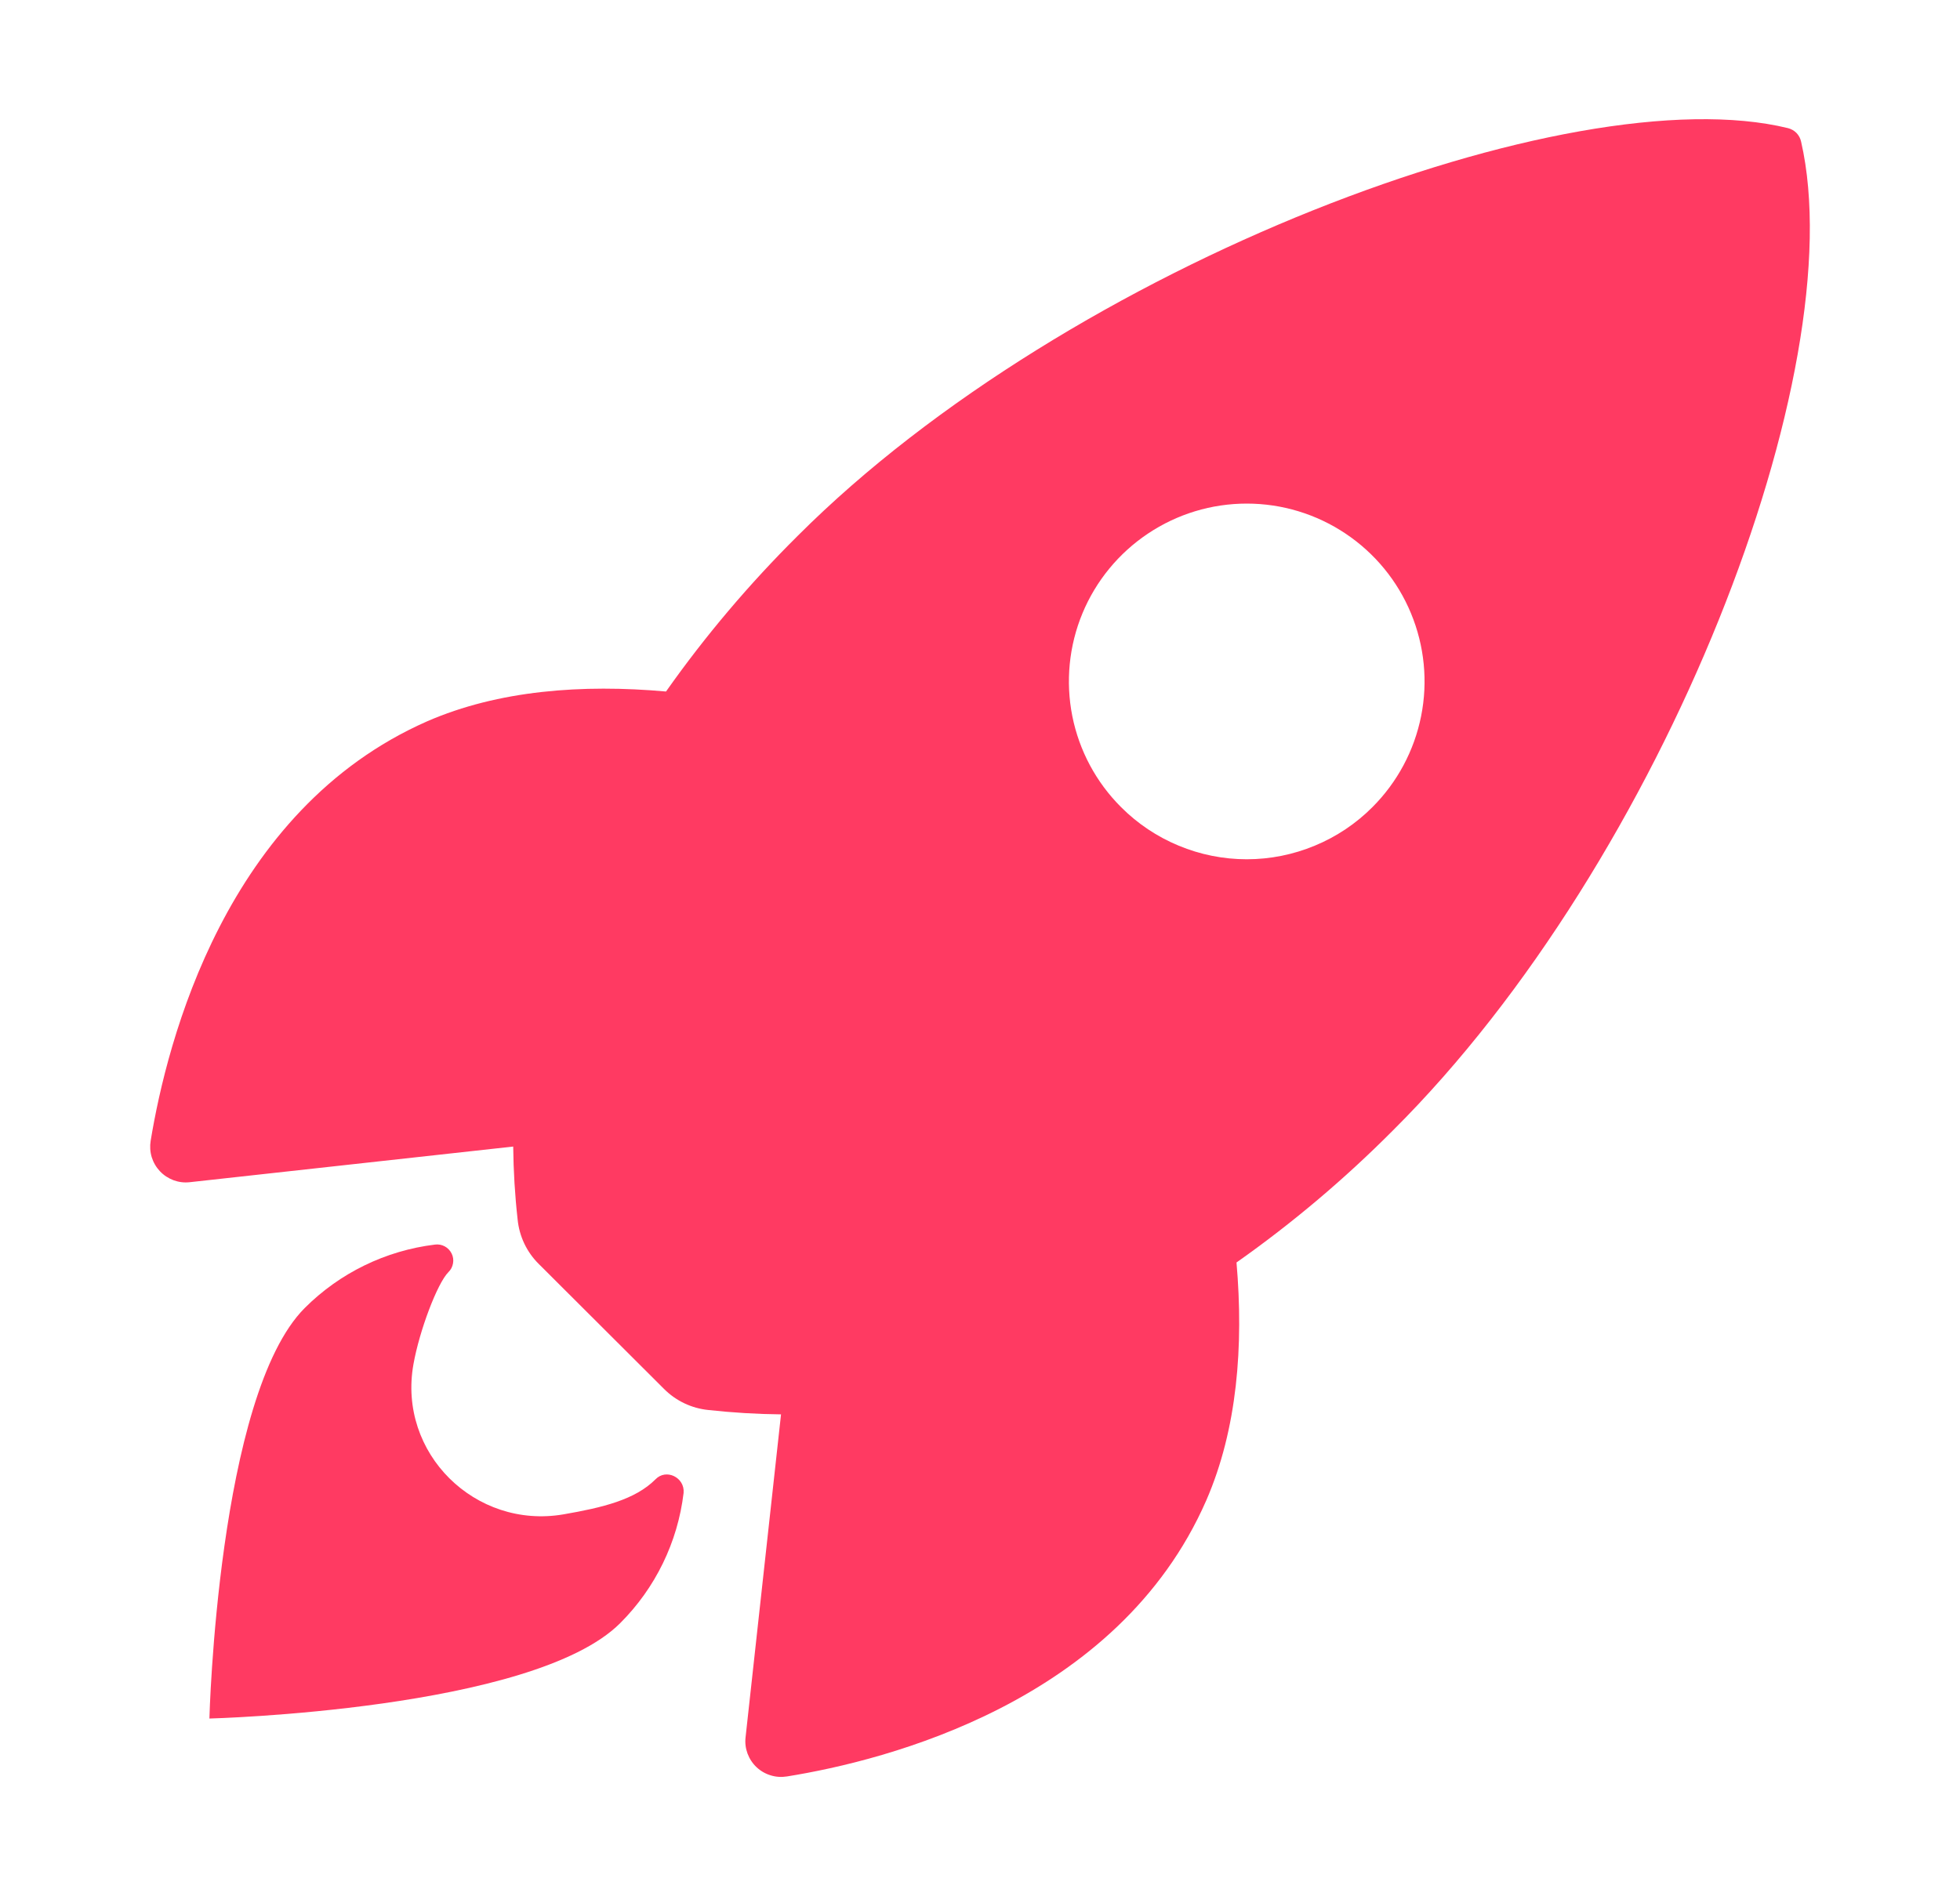
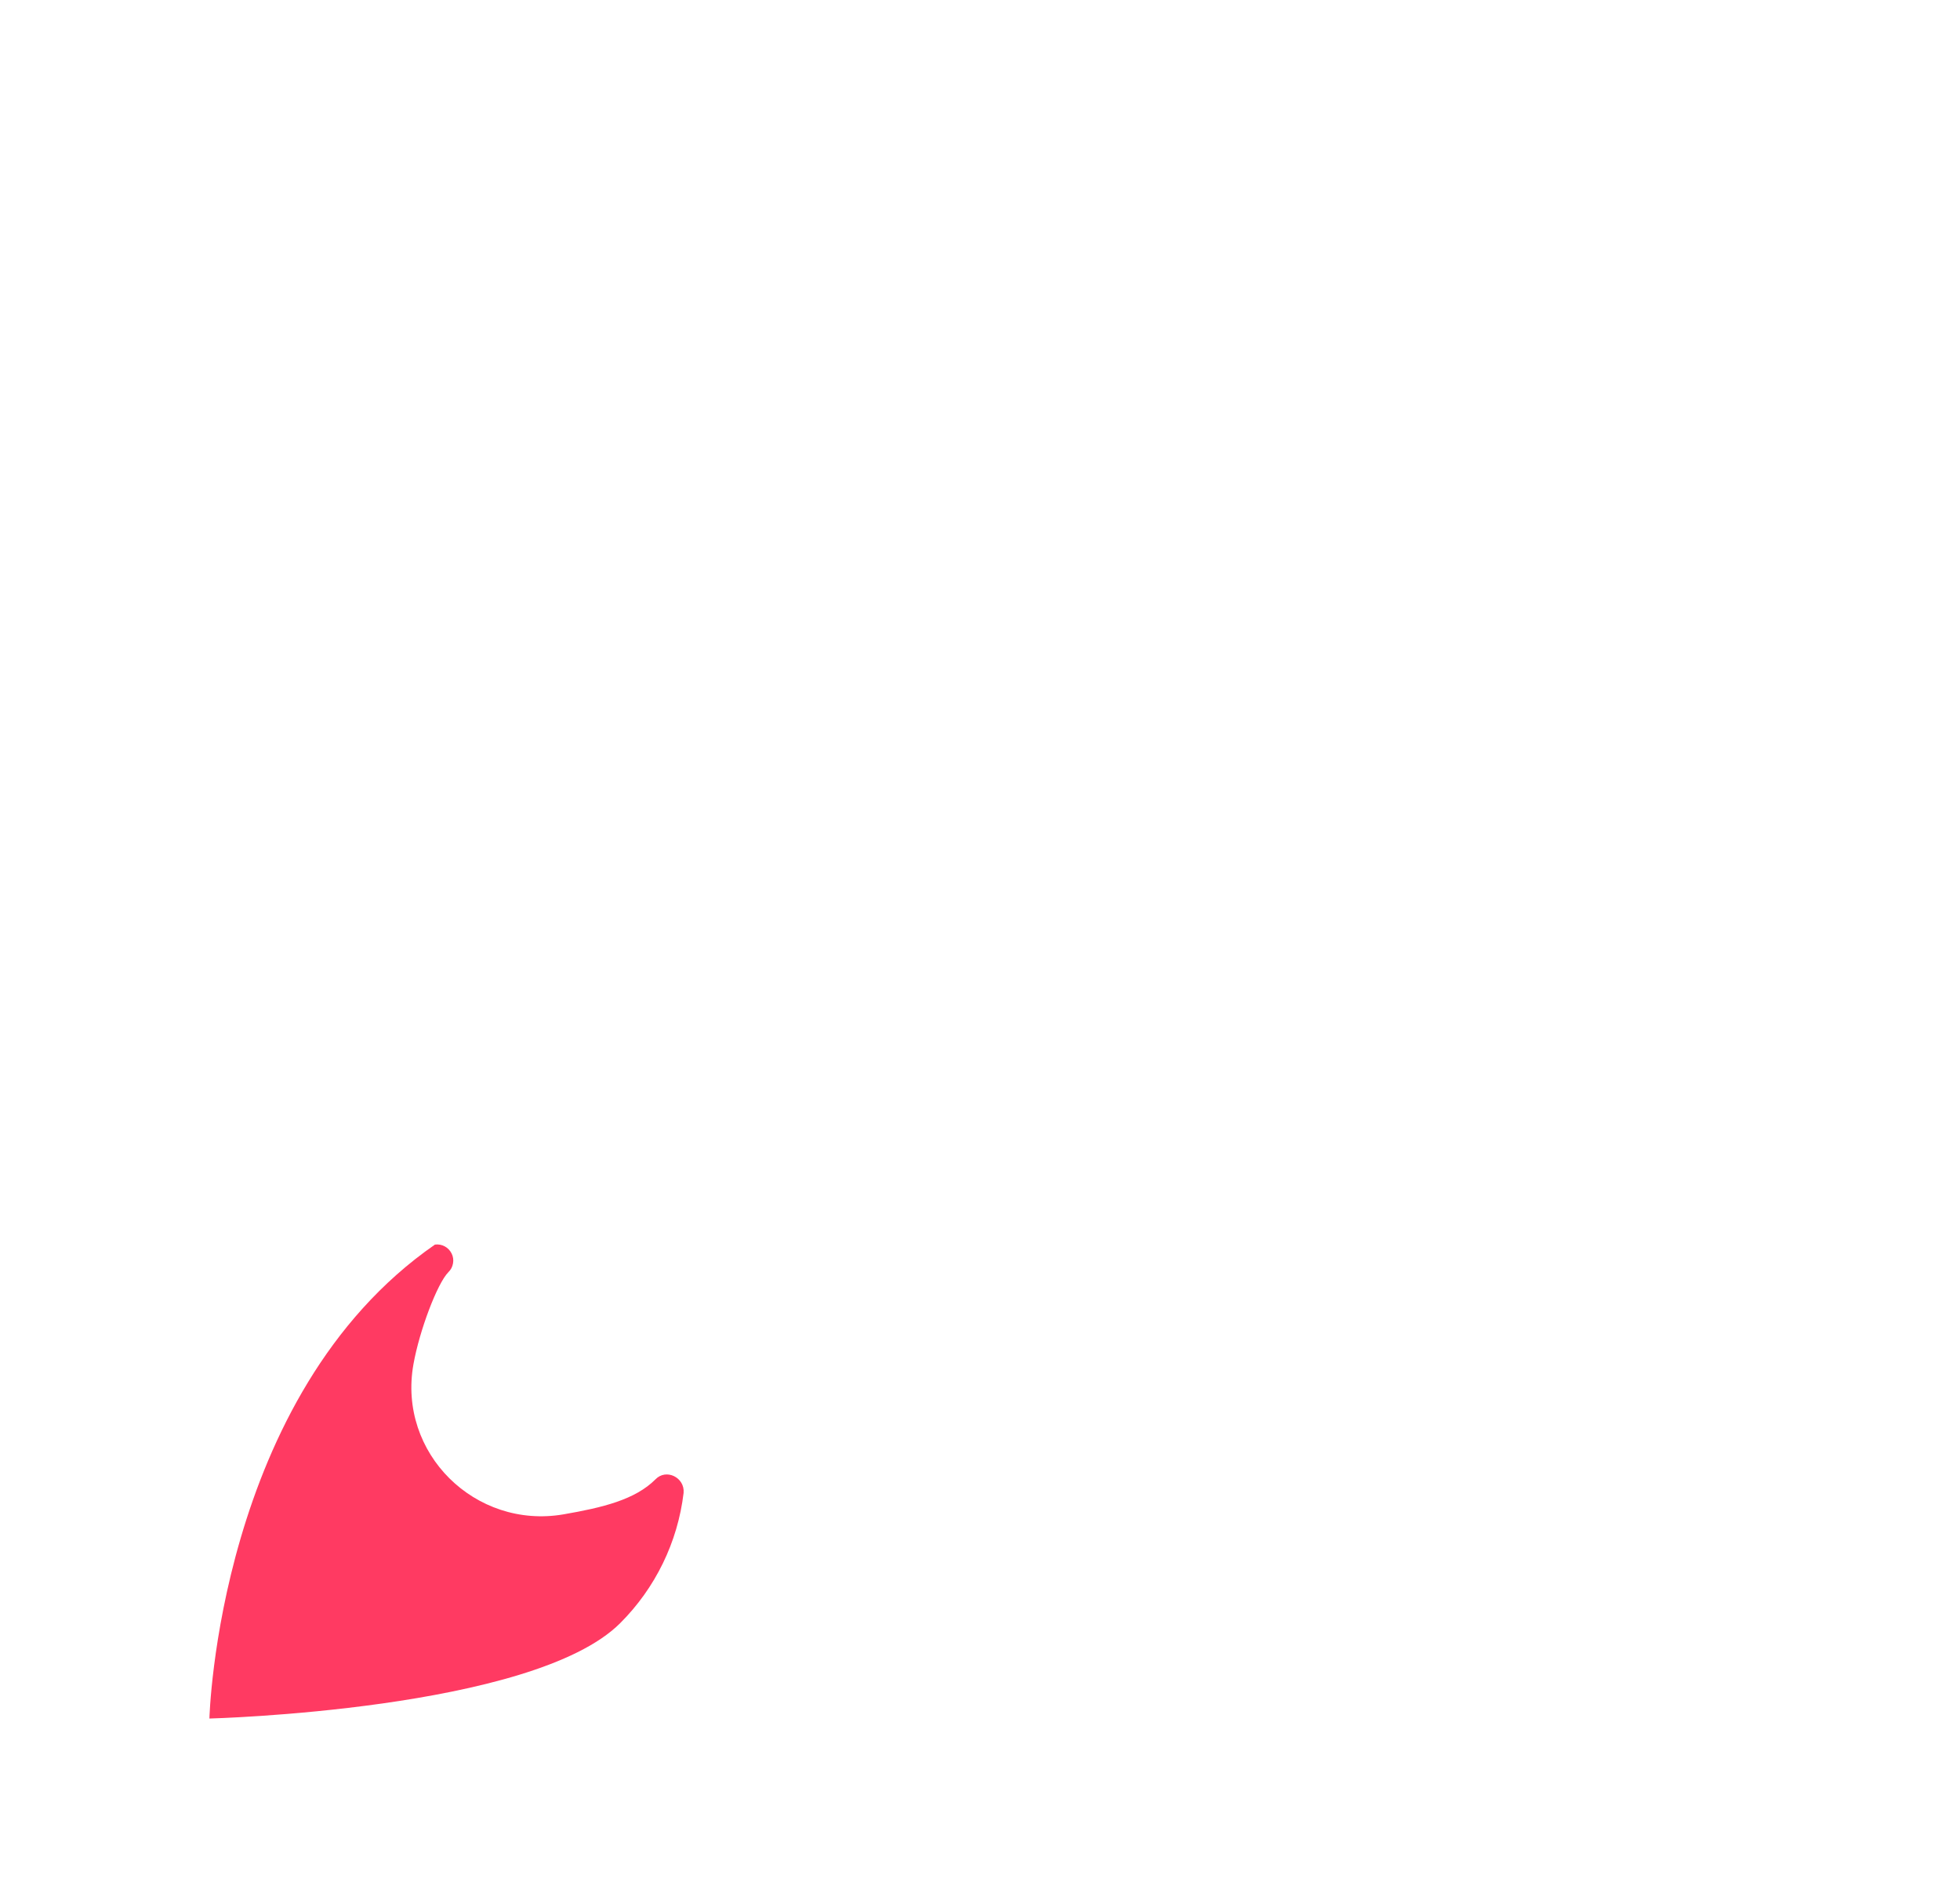
<svg xmlns="http://www.w3.org/2000/svg" width="31" height="30" viewBox="0 0 31 30" fill="none">
-   <path d="M28.487 2.242C28.476 2.19 28.451 2.142 28.414 2.104C28.377 2.066 28.33 2.04 28.279 2.027C24.847 1.188 16.917 4.178 12.621 8.473C11.855 9.233 11.156 10.058 10.534 10.94C9.209 10.822 7.884 10.92 6.755 11.412C3.569 12.815 2.642 16.473 2.383 18.047C2.369 18.133 2.374 18.221 2.399 18.305C2.425 18.389 2.469 18.465 2.529 18.529C2.589 18.593 2.663 18.641 2.745 18.672C2.827 18.702 2.914 18.713 3.001 18.703L8.117 18.139C8.121 18.525 8.144 18.91 8.187 19.293C8.213 19.559 8.331 19.808 8.521 19.996L10.502 21.973C10.69 22.162 10.939 22.281 11.205 22.307C11.586 22.349 11.969 22.372 12.353 22.376L11.792 27.486C11.782 27.573 11.793 27.66 11.823 27.742C11.854 27.824 11.902 27.898 11.966 27.958C12.03 28.018 12.106 28.062 12.19 28.087C12.273 28.113 12.362 28.118 12.448 28.104C14.019 27.852 17.684 26.924 19.078 23.739C19.57 22.61 19.671 21.291 19.557 19.973C20.441 19.35 21.268 18.651 22.03 17.885C26.34 13.597 29.313 5.844 28.487 2.242ZM17.731 12.769C17.337 12.376 17.069 11.875 16.96 11.329C16.852 10.784 16.907 10.218 17.12 9.704C17.333 9.19 17.694 8.751 18.156 8.442C18.619 8.132 19.162 7.967 19.719 7.967C20.275 7.967 20.819 8.132 21.282 8.442C21.744 8.751 22.105 9.19 22.317 9.704C22.53 10.218 22.586 10.784 22.477 11.329C22.368 11.875 22.1 12.376 21.707 12.769C21.446 13.031 21.136 13.238 20.795 13.379C20.454 13.521 20.088 13.594 19.719 13.594C19.349 13.594 18.984 13.521 18.643 13.379C18.302 13.238 17.992 13.031 17.731 12.769Z" fill="#FF3A62" />
-   <path d="M10.367 23.404C10.046 23.726 9.531 23.851 8.911 23.958C7.518 24.196 6.288 22.992 6.539 21.584C6.634 21.05 6.917 20.302 7.092 20.126C7.131 20.089 7.156 20.04 7.165 19.987C7.175 19.934 7.167 19.879 7.143 19.831C7.119 19.783 7.081 19.743 7.034 19.718C6.986 19.692 6.932 19.683 6.879 19.69C6.1 19.785 5.375 20.138 4.82 20.693C3.443 22.072 3.312 27.188 3.312 27.188C3.312 27.188 8.431 27.057 9.809 25.679C10.365 25.124 10.719 24.398 10.812 23.619C10.834 23.374 10.536 23.228 10.367 23.404Z" fill="#FF3A62" />
+   <path d="M10.367 23.404C10.046 23.726 9.531 23.851 8.911 23.958C7.518 24.196 6.288 22.992 6.539 21.584C6.634 21.05 6.917 20.302 7.092 20.126C7.131 20.089 7.156 20.04 7.165 19.987C7.175 19.934 7.167 19.879 7.143 19.831C7.119 19.783 7.081 19.743 7.034 19.718C6.986 19.692 6.932 19.683 6.879 19.69C3.443 22.072 3.312 27.188 3.312 27.188C3.312 27.188 8.431 27.057 9.809 25.679C10.365 25.124 10.719 24.398 10.812 23.619C10.834 23.374 10.536 23.228 10.367 23.404Z" fill="#FF3A62" />
</svg>